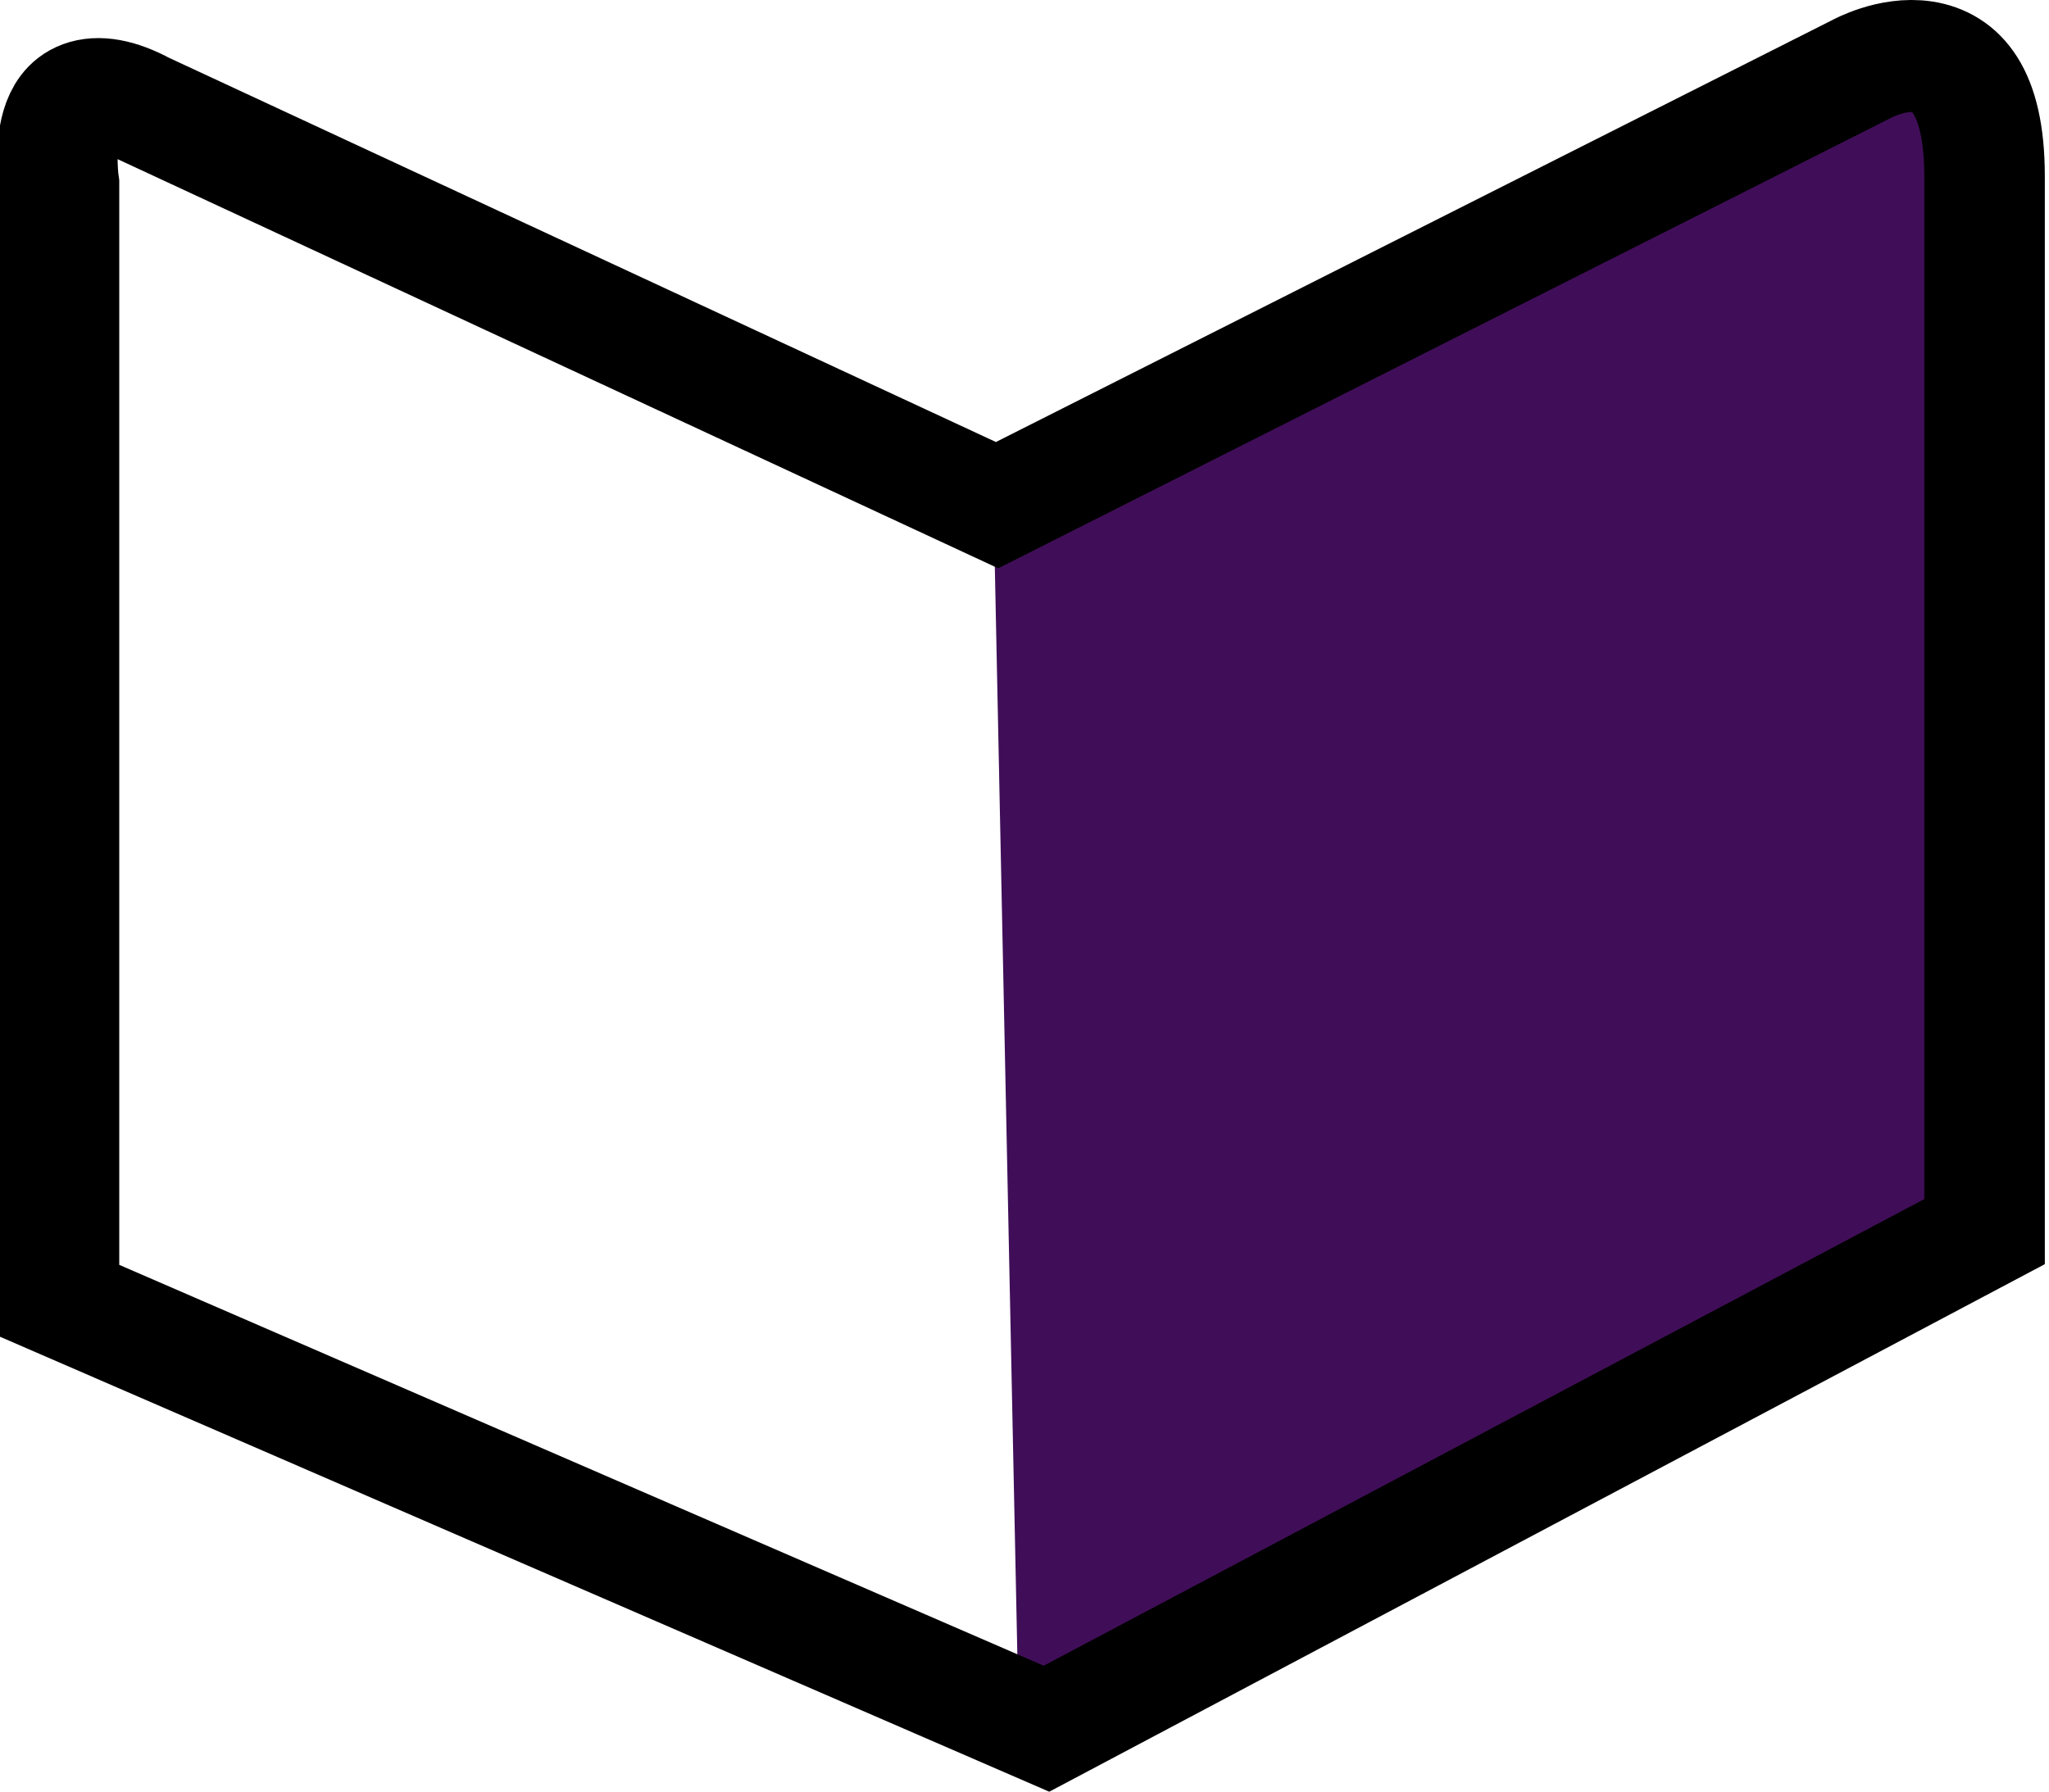
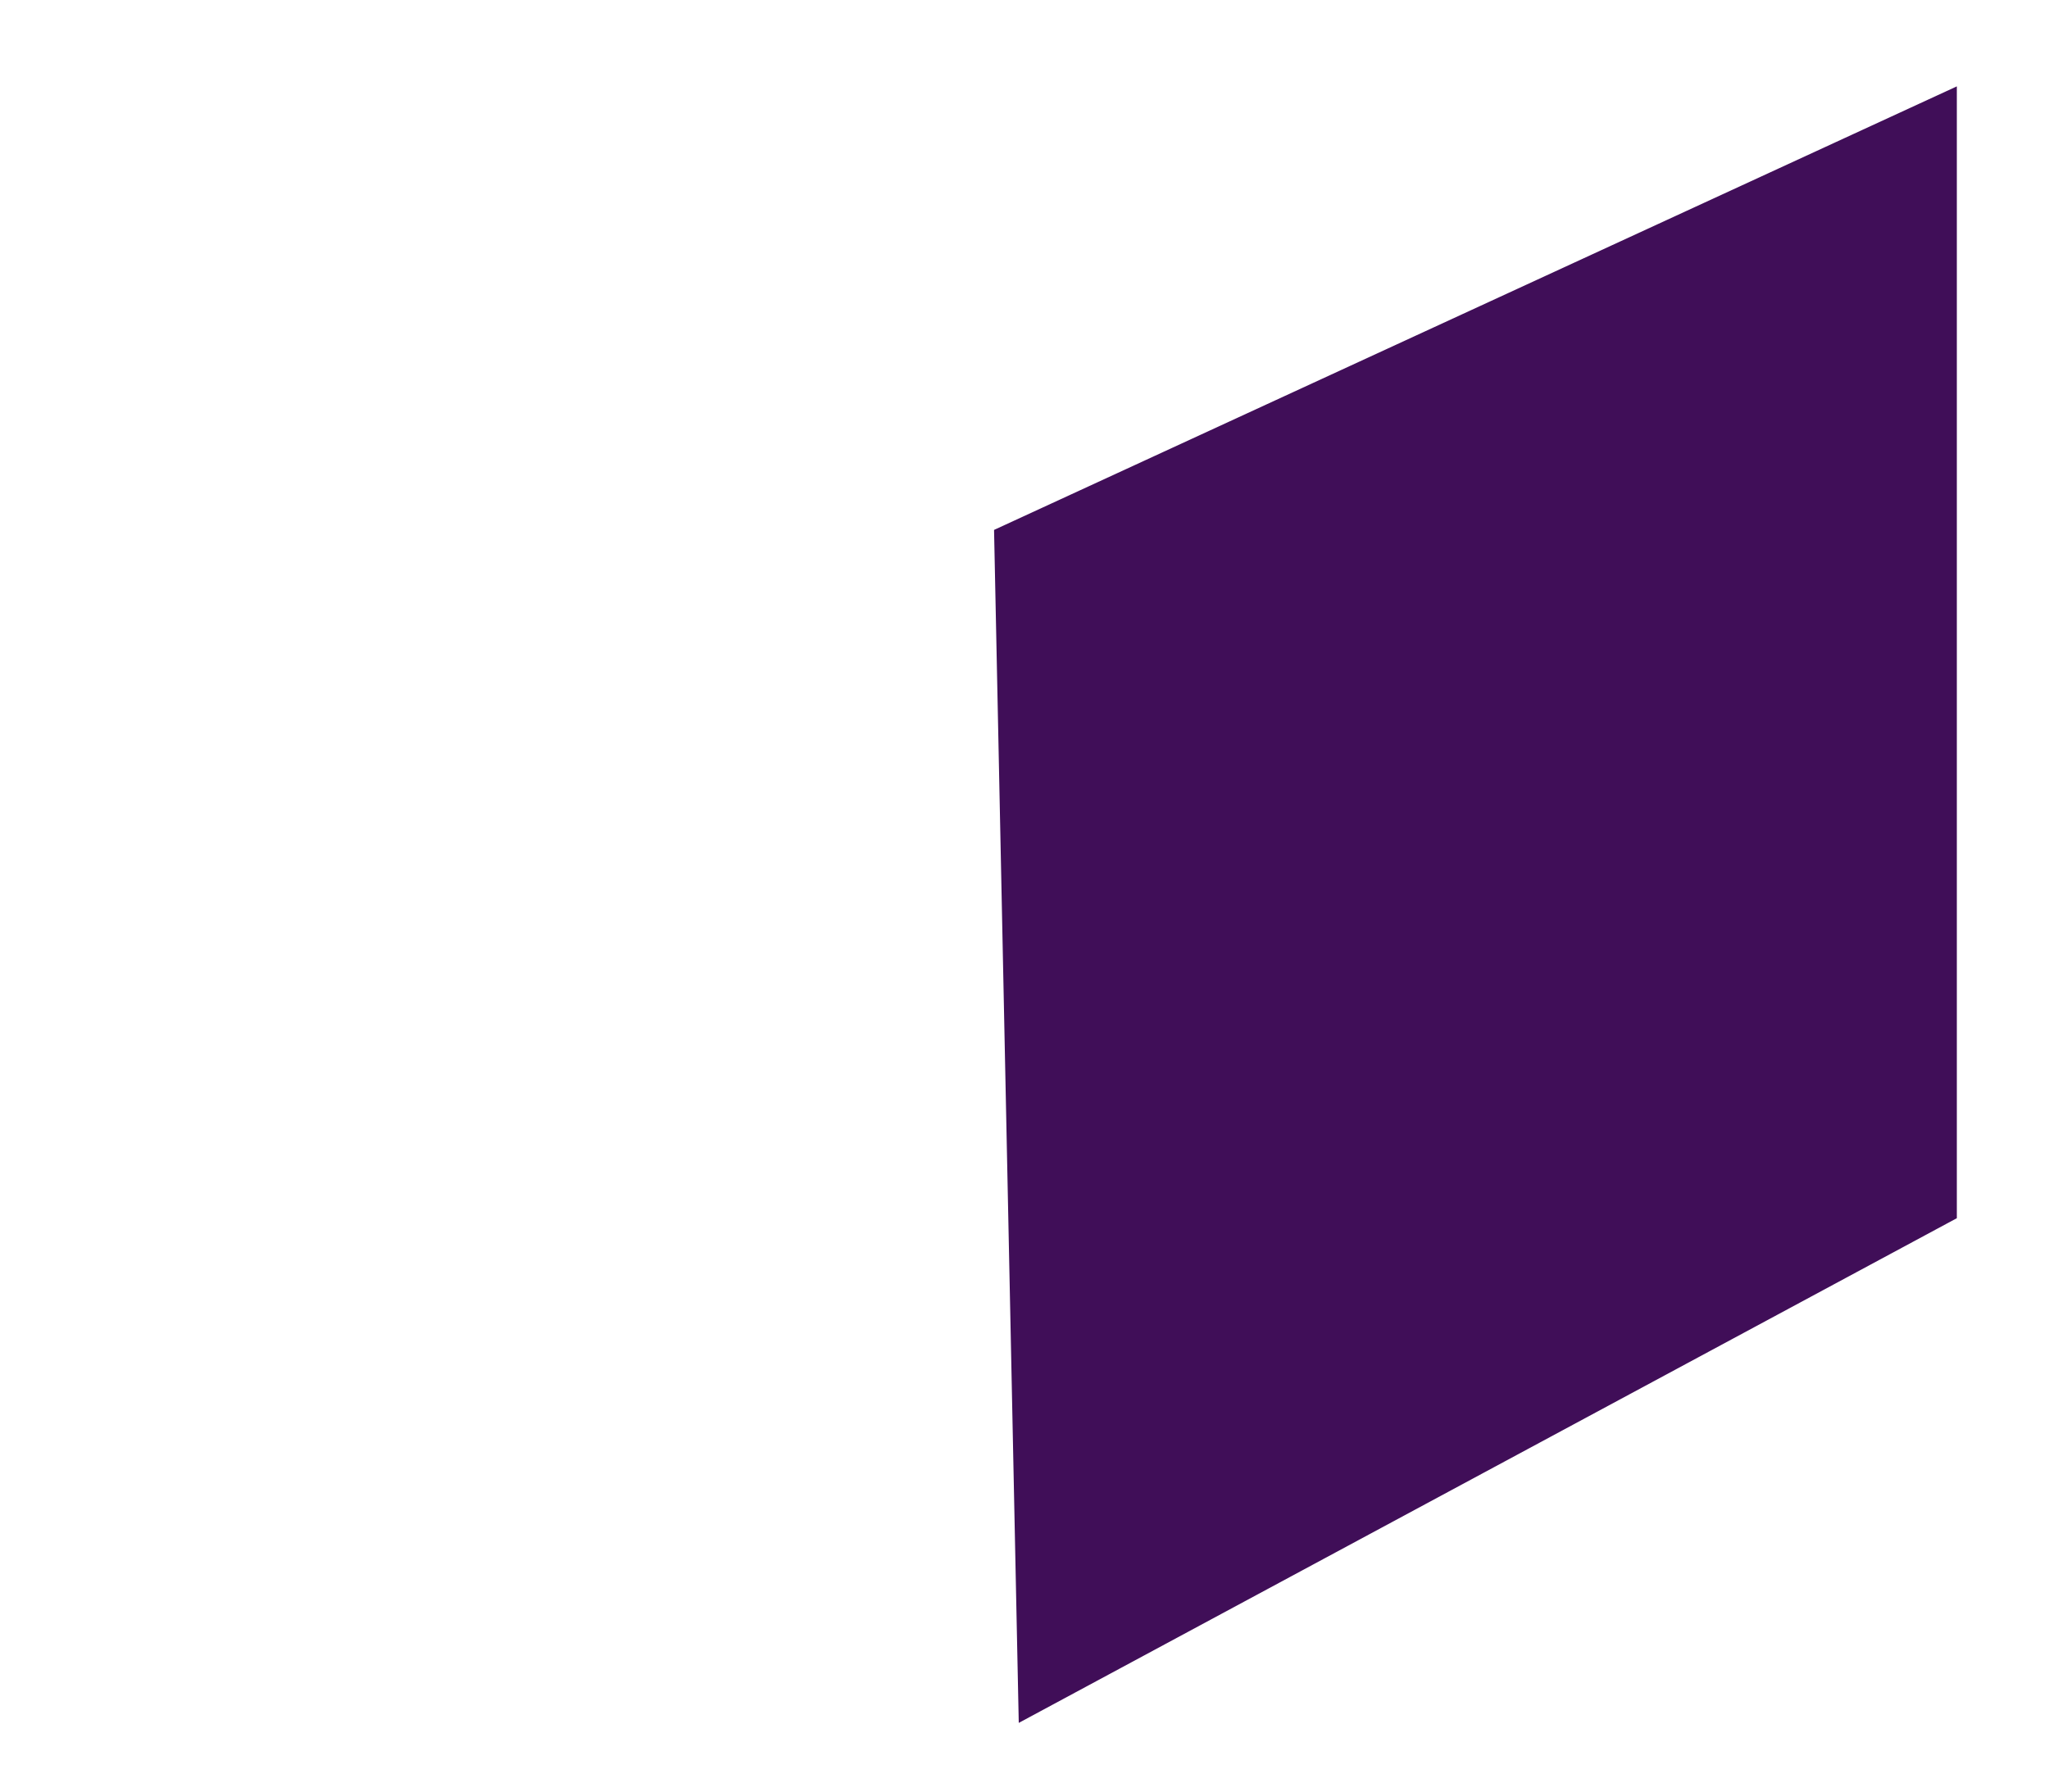
<svg xmlns="http://www.w3.org/2000/svg" width="24.123mm" height="21.103mm" viewBox="0 0 24.123 21.103" version="1.1" id="svg1">
  <defs id="defs1" />
  <g id="layer1" transform="translate(-8.939,-18.884)">
    <g id="g26" transform="matrix(1.419,0,0,1.319,-131.848,-151.47)">
      <path style="fill:#400e58;fill-opacity:1;stroke:#000000;stroke-width:0;stroke-miterlimit:30;stroke-dasharray:none;stroke-opacity:1;paint-order:fill markers stroke" d="m 107.463,133.885 0.205,10.651 7.783,-4.506 v -10.105 z" id="path2" />
-       <path style="fill:#000000;fill-opacity:0;stroke:#000000;stroke-width:1;stroke-miterlimit:30;stroke-dasharray:none;stroke-opacity:1;paint-order:fill markers stroke" d="m 100.388,130.114 7.1,3.55 7.169,-3.892 c 0,0 1.024,-0.614 1.024,0.956 0,1.57 0,9.422 0,9.422 l -7.783,4.438 -8.193,-3.823 v -9.968 c 0,0 -0.168,-1.174 0.683,-0.683 z" id="path1" />
    </g>
  </g>
</svg>